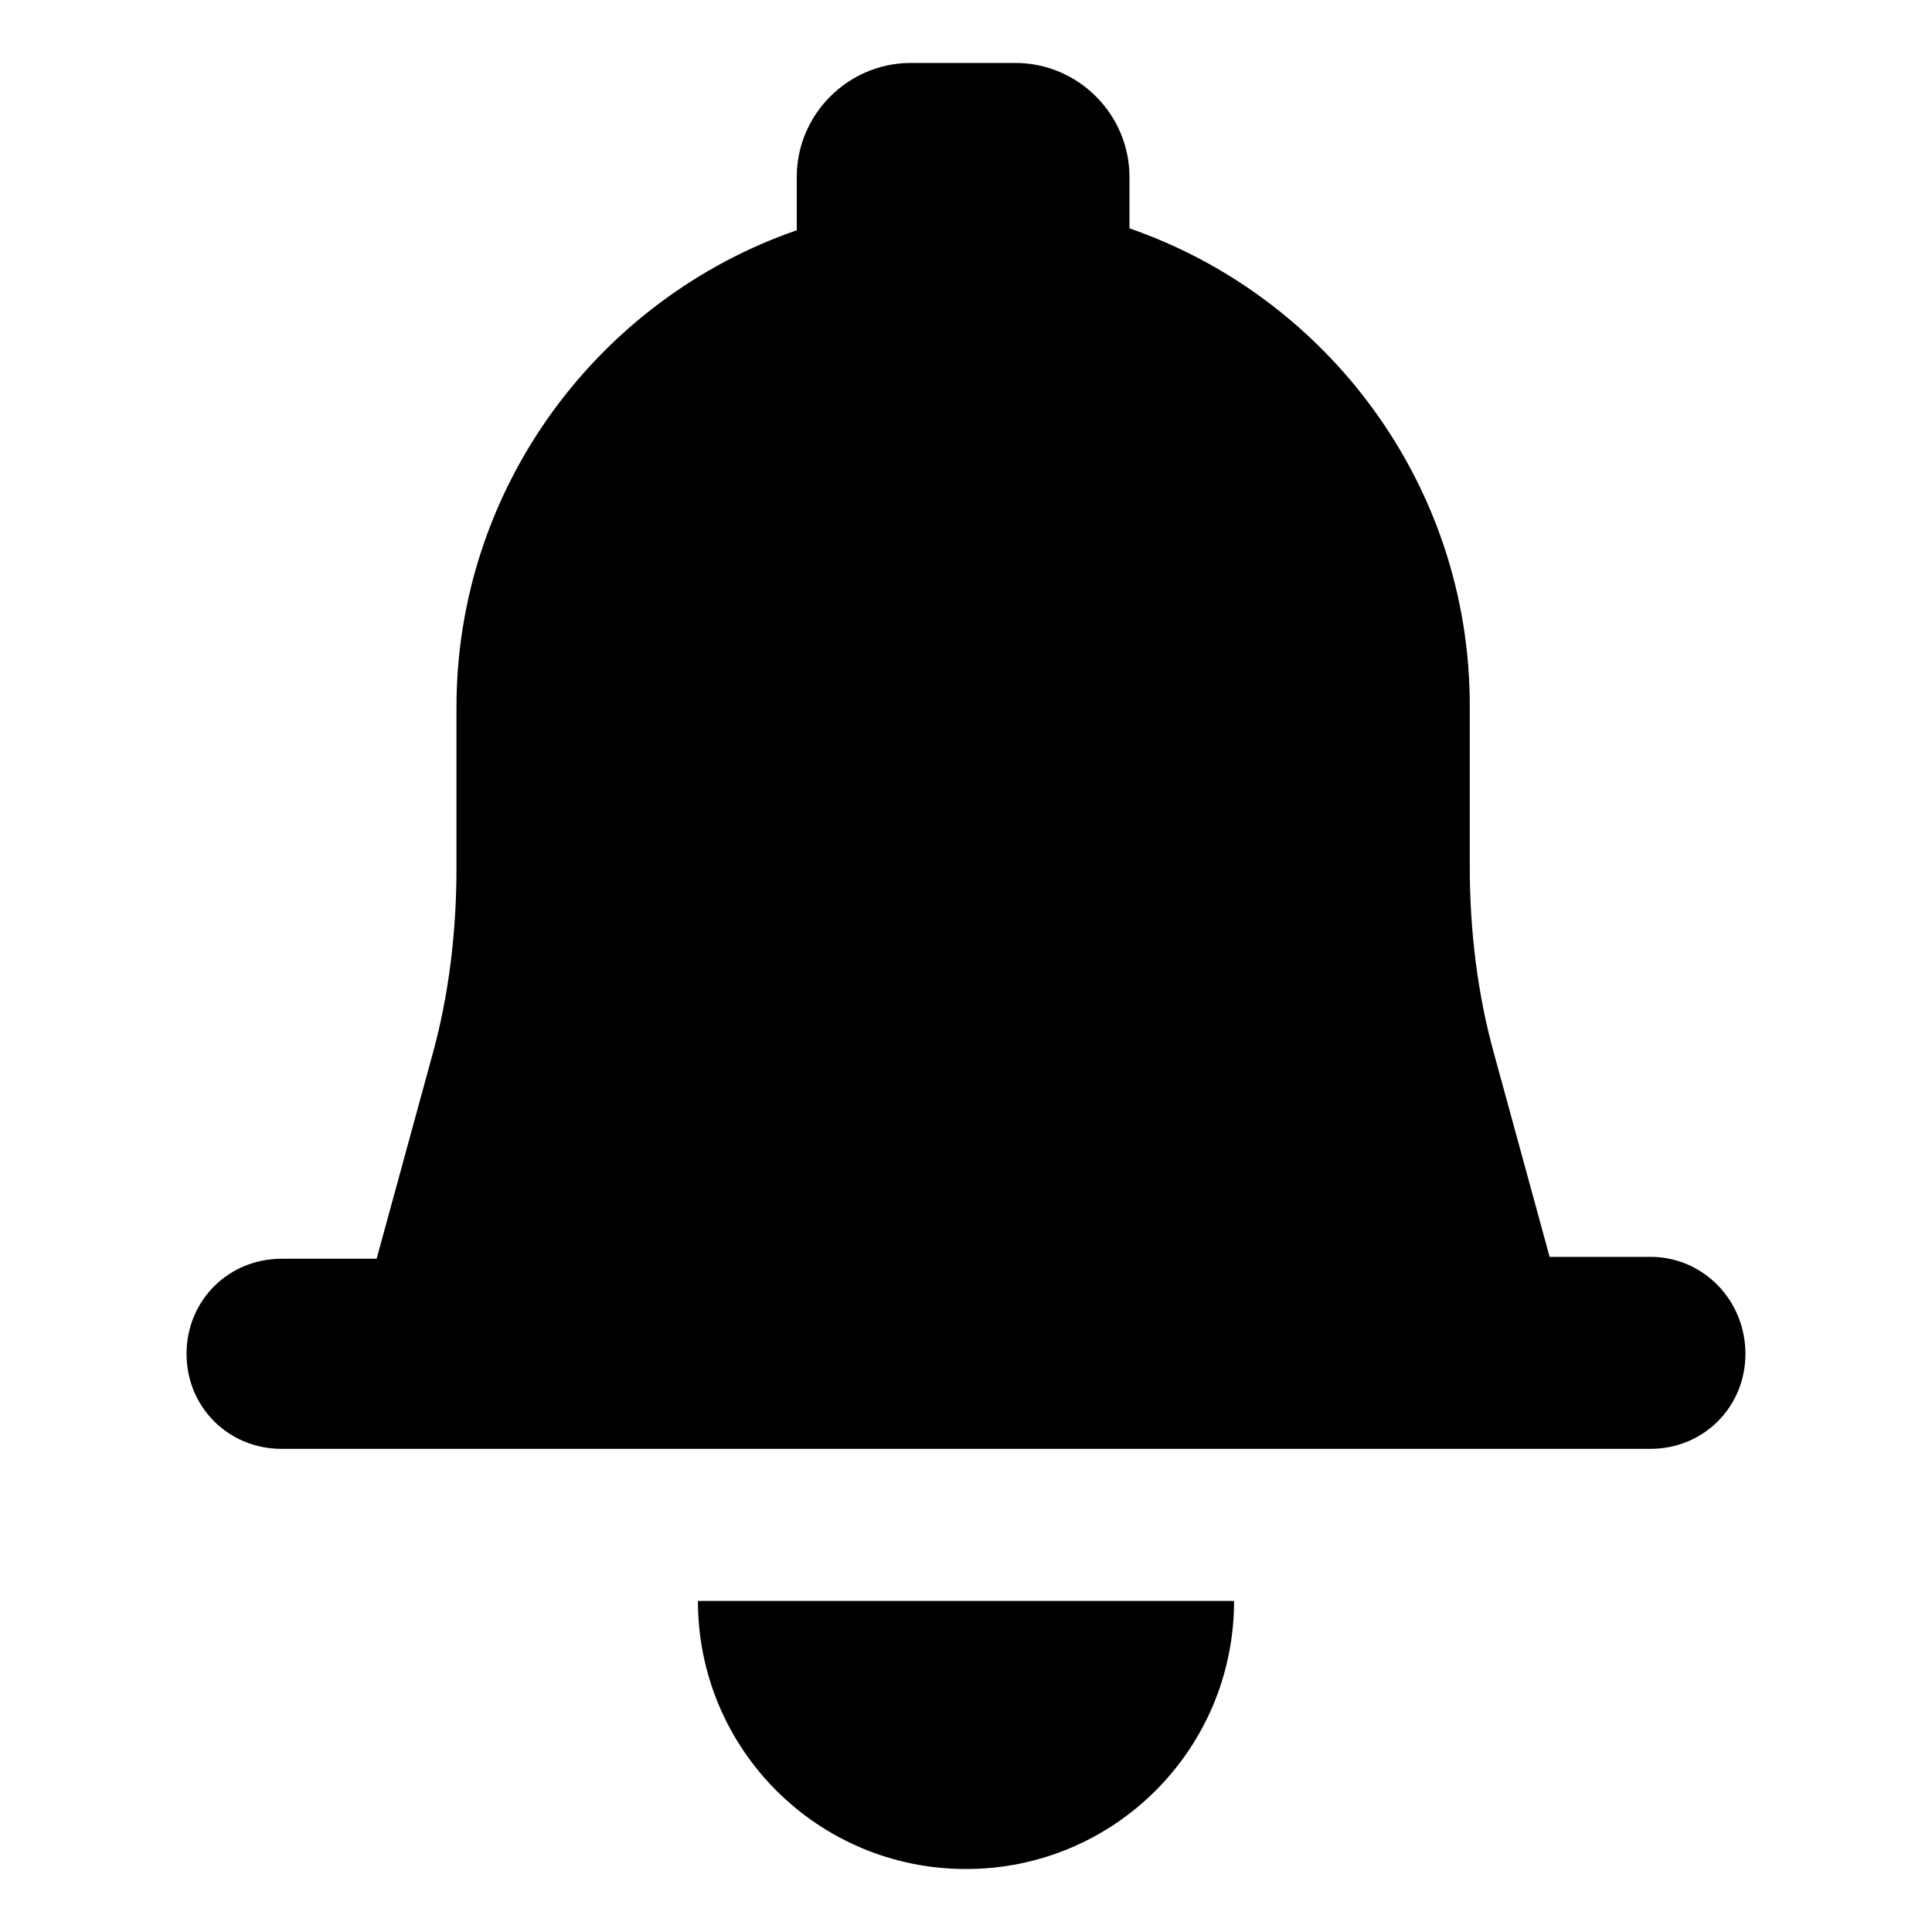
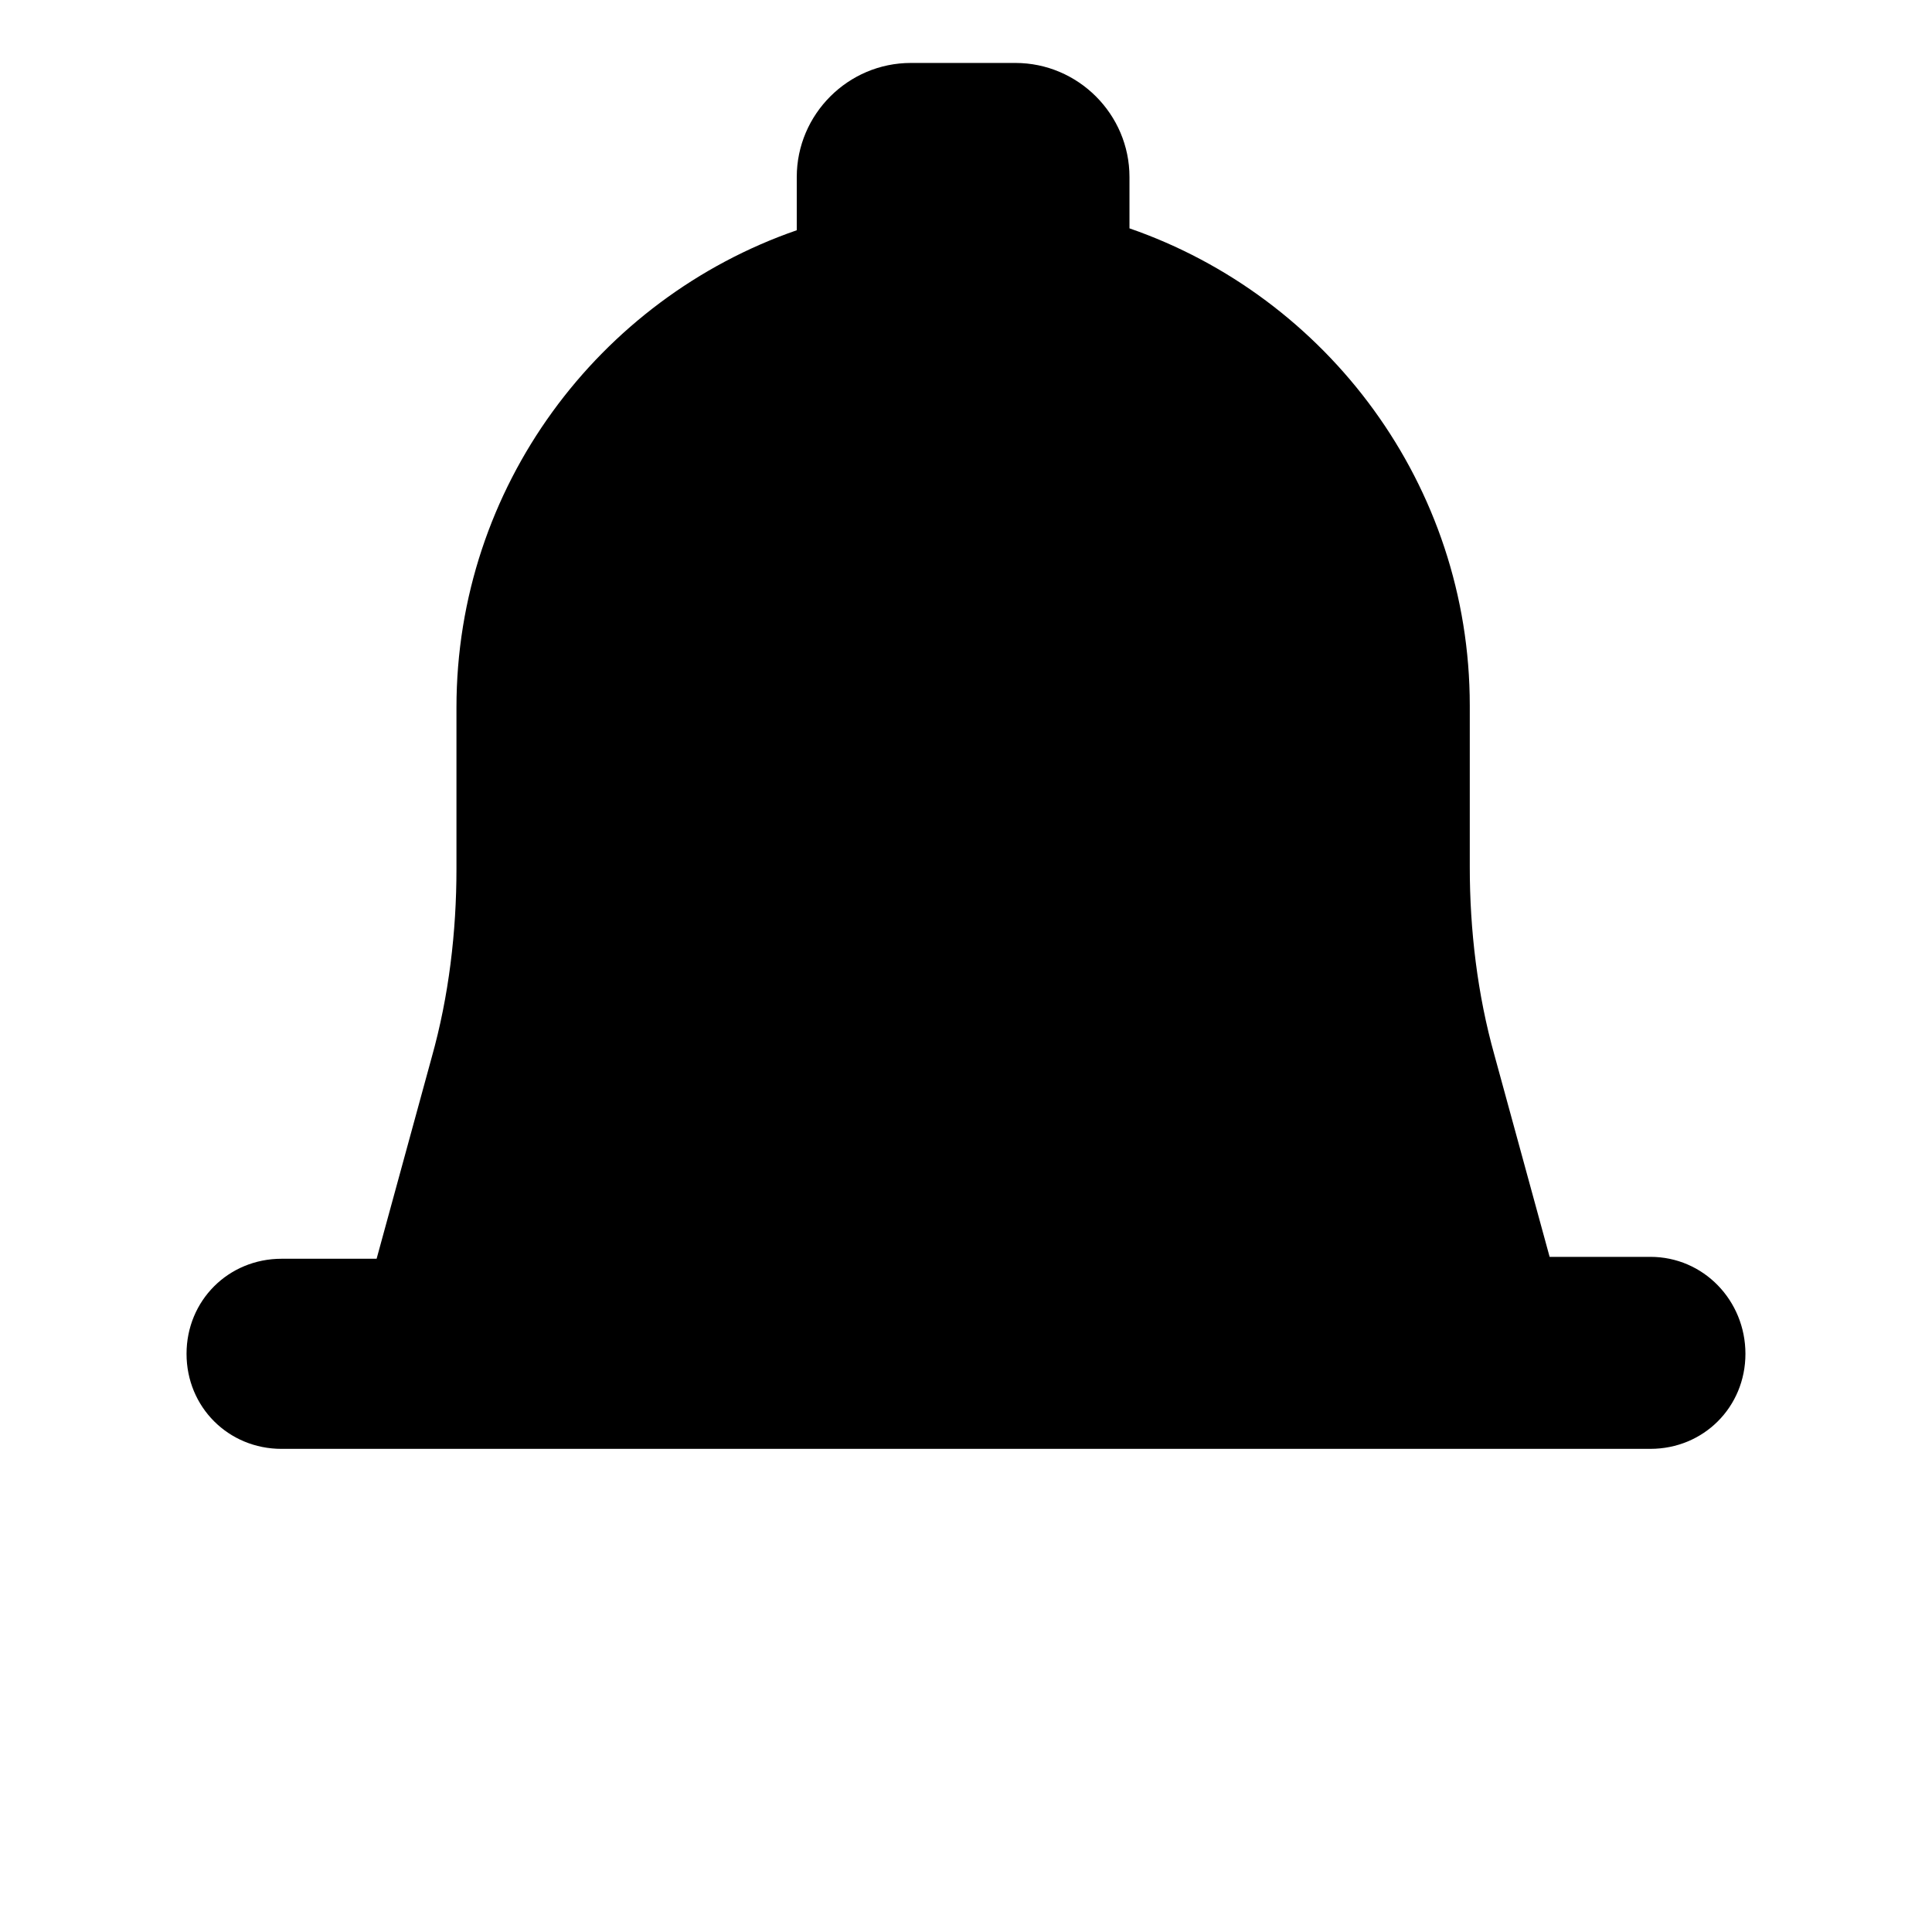
<svg xmlns="http://www.w3.org/2000/svg" fill="#000000" width="800px" height="800px" version="1.1" viewBox="144 144 512 512">
  <g>
-     <path d="m400 639.31c39.297 0 71.039-31.738 71.039-71.039h-142.08c0 39.297 31.742 71.039 71.039 71.039z" />
    <path d="m581.37 477.08h-26.703l-14.609-53.402c-4.535-16.121-6.551-33.25-6.551-49.879v-42.824c0-58.441-37.785-108.32-90.184-126.46v-13.602c0-16.625-13.602-30.23-30.23-30.23h-27.711c-16.625 0-30.23 13.602-30.23 30.23v14.105c-52.395 18.137-90.184 68.016-90.184 126.46v42.824c0 16.625-2.016 33.754-6.551 49.879l-14.609 53.402h-25.18c-14.105 0-25.191 11.082-25.191 25.191 0 14.105 11.082 25.191 25.191 25.191l362.74-0.004c14.105 0 25.191-11.082 25.191-25.191-0.004-14.105-11.086-25.691-25.191-25.691z" />
  </g>
</svg>